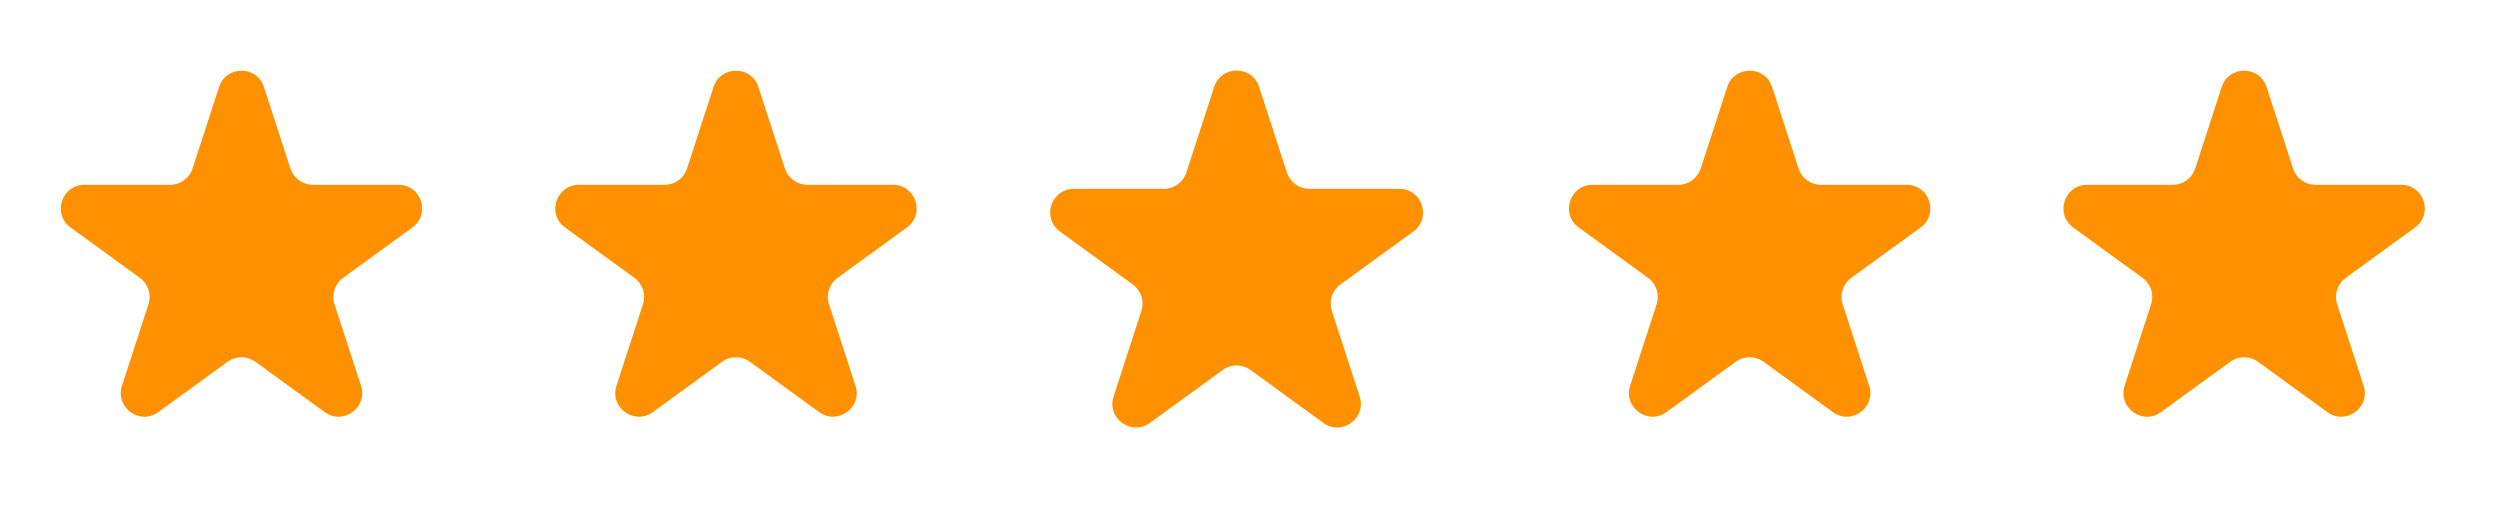
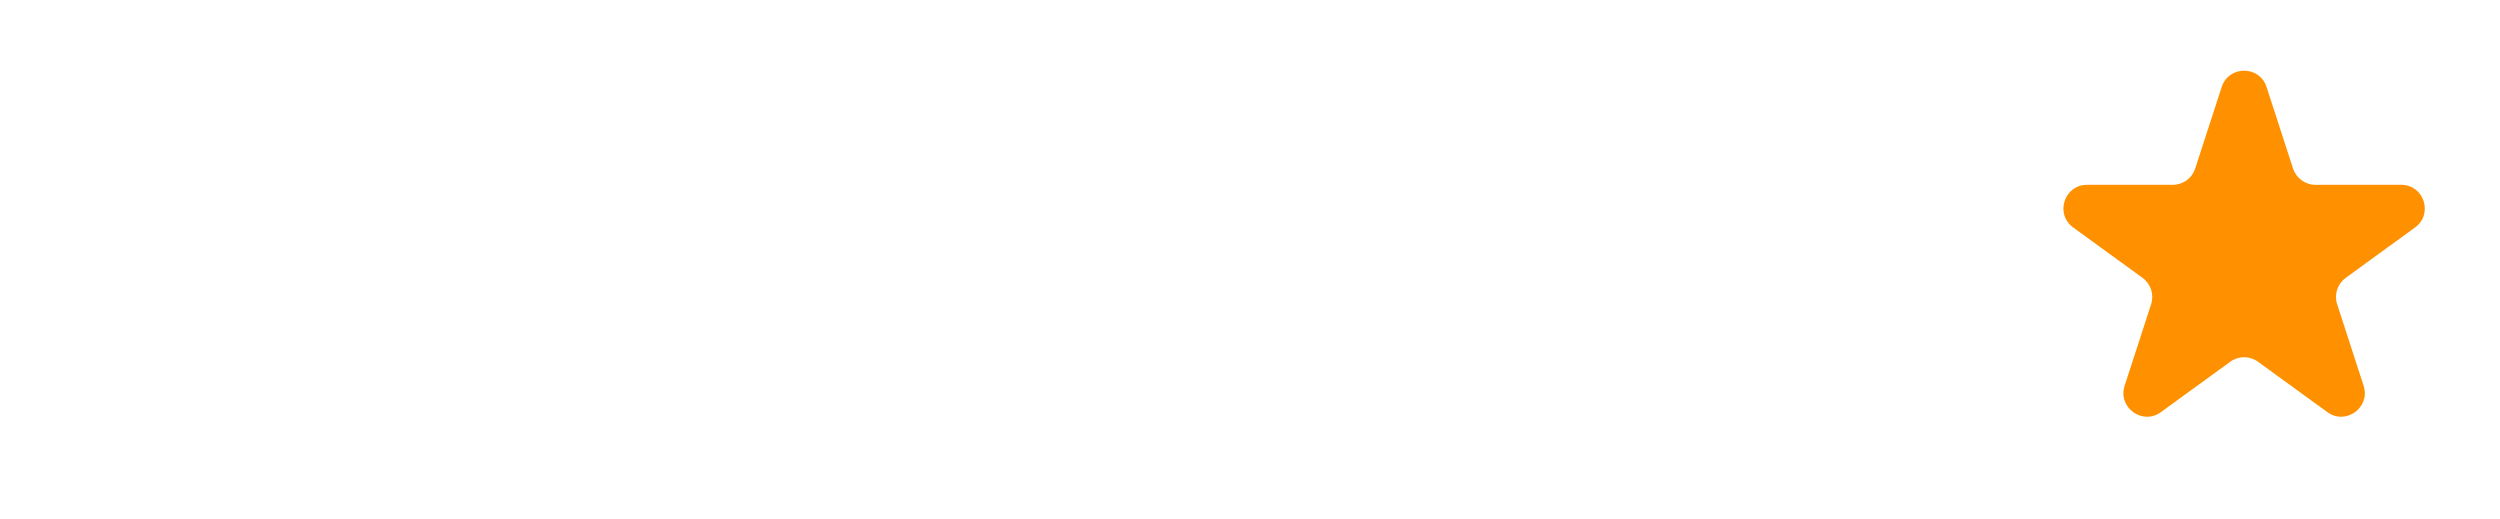
<svg xmlns="http://www.w3.org/2000/svg" width="106" height="22" viewBox="0 0 106 22" fill="none">
-   <path d="M9.288 3.688C9.587 2.767 10.89 2.767 11.19 3.688L12.313 7.145C12.447 7.557 12.831 7.836 13.264 7.836L16.898 7.836C17.867 7.836 18.27 9.076 17.486 9.645L14.546 11.781C14.195 12.036 14.049 12.488 14.182 12.899L15.306 16.356C15.605 17.277 14.551 18.044 13.767 17.474L10.826 15.338C10.476 15.083 10.001 15.083 9.651 15.338L6.71 17.474C5.927 18.044 4.872 17.277 5.172 16.356L6.295 12.899C6.429 12.488 6.282 12.036 5.931 11.781L2.991 9.645C2.207 9.076 2.61 7.836 3.579 7.836L7.213 7.836C7.647 7.836 8.031 7.557 8.164 7.145L9.288 3.688Z" fill="#FF9100" />
-   <path d="M51.481 3.682C51.781 2.761 53.084 2.761 53.384 3.682L54.564 7.316C54.698 7.728 55.082 8.007 55.515 8.007H59.336C60.305 8.007 60.707 9.247 59.924 9.816L56.833 12.062C56.482 12.316 56.336 12.768 56.469 13.18L57.65 16.813C57.949 17.735 56.895 18.501 56.111 17.931L53.02 15.686C52.67 15.431 52.195 15.431 51.845 15.686L48.754 17.931C47.97 18.501 46.916 17.735 47.215 16.813L48.396 13.18C48.53 12.768 48.383 12.316 48.032 12.062L44.941 9.816C44.158 9.247 44.561 8.007 45.529 8.007H49.35C49.783 8.007 50.167 7.728 50.301 7.316L51.481 3.682Z" fill="#FF9100" />
-   <path d="M30.254 3.688C30.553 2.767 31.856 2.767 32.156 3.688L33.279 7.145C33.413 7.557 33.797 7.836 34.23 7.836L37.864 7.836C38.833 7.836 39.236 9.076 38.452 9.645L35.512 11.781C35.161 12.036 35.015 12.488 35.149 12.899L36.272 16.356C36.571 17.277 35.517 18.044 34.733 17.474L31.793 15.338C31.442 15.083 30.967 15.083 30.617 15.338L27.677 17.474C26.893 18.044 25.838 17.277 26.138 16.356L27.261 12.899C27.395 12.488 27.248 12.036 26.898 11.781L23.957 9.645C23.173 9.076 23.576 7.836 24.545 7.836L28.179 7.836C28.613 7.836 28.997 7.557 29.131 7.145L30.254 3.688Z" fill="#FF9100" />
-   <path d="M73.234 3.688C73.533 2.767 74.837 2.767 75.136 3.688L76.259 7.145C76.393 7.557 76.777 7.836 77.21 7.836L80.845 7.836C81.814 7.836 82.216 9.076 81.433 9.645L78.492 11.781C78.142 12.036 77.995 12.488 78.129 12.899L79.252 16.356C79.551 17.277 78.497 18.044 77.713 17.474L74.773 15.338C74.422 15.083 73.948 15.083 73.597 15.338L70.657 17.474C69.873 18.044 68.819 17.277 69.118 16.356L70.241 12.899C70.375 12.488 70.228 12.036 69.878 11.781L66.937 9.645C66.154 9.076 66.556 7.836 67.525 7.836L71.16 7.836C71.593 7.836 71.977 7.557 72.111 7.145L73.234 3.688Z" fill="#FF9100" />
  <path d="M94.2 3.688C94.499 2.767 95.802 2.767 96.102 3.688L97.225 7.145C97.359 7.557 97.743 7.836 98.176 7.836L101.811 7.836C102.779 7.836 103.182 9.076 102.398 9.645L99.458 11.781C99.107 12.036 98.961 12.488 99.095 12.899L100.218 16.356C100.517 17.277 99.463 18.044 98.679 17.474L95.739 15.338C95.388 15.083 94.913 15.083 94.563 15.338L91.623 17.474C90.839 18.044 89.784 17.277 90.084 16.356L91.207 12.899C91.341 12.488 91.194 12.036 90.844 11.781L87.903 9.645C87.119 9.076 87.522 7.836 88.491 7.836L92.126 7.836C92.559 7.836 92.943 7.557 93.076 7.145L94.2 3.688Z" fill="#FF9100" />
</svg>